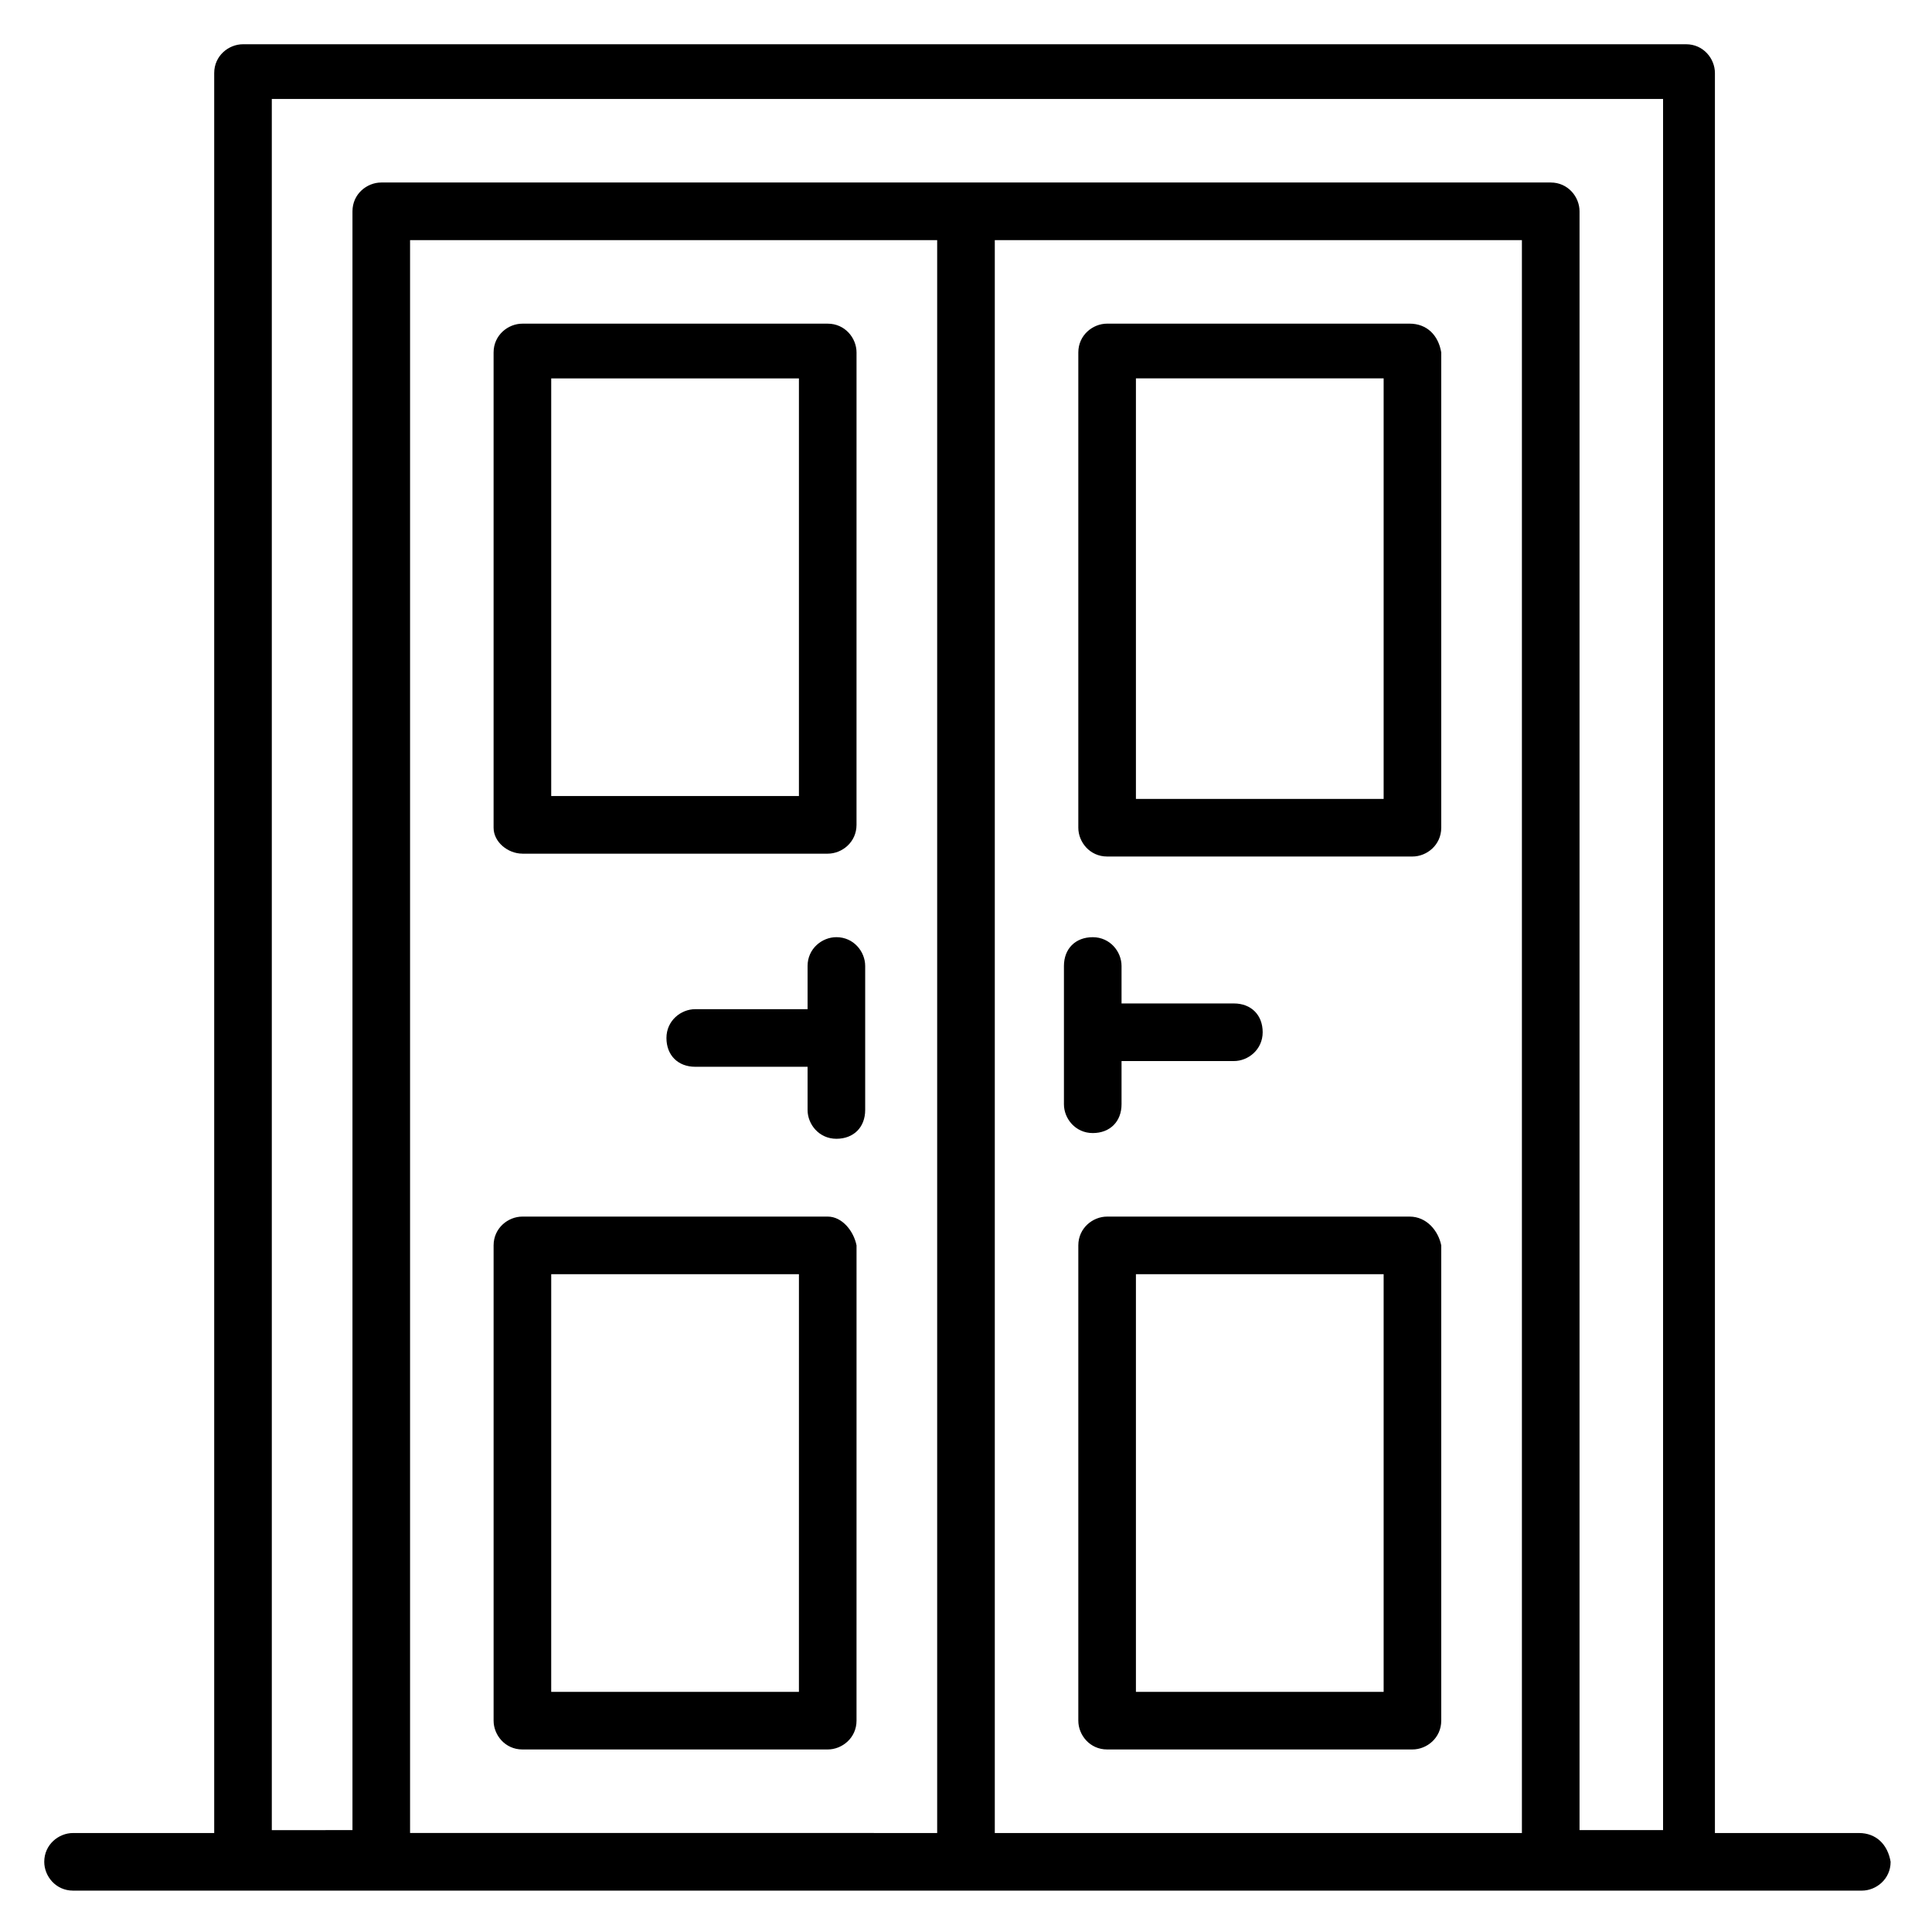
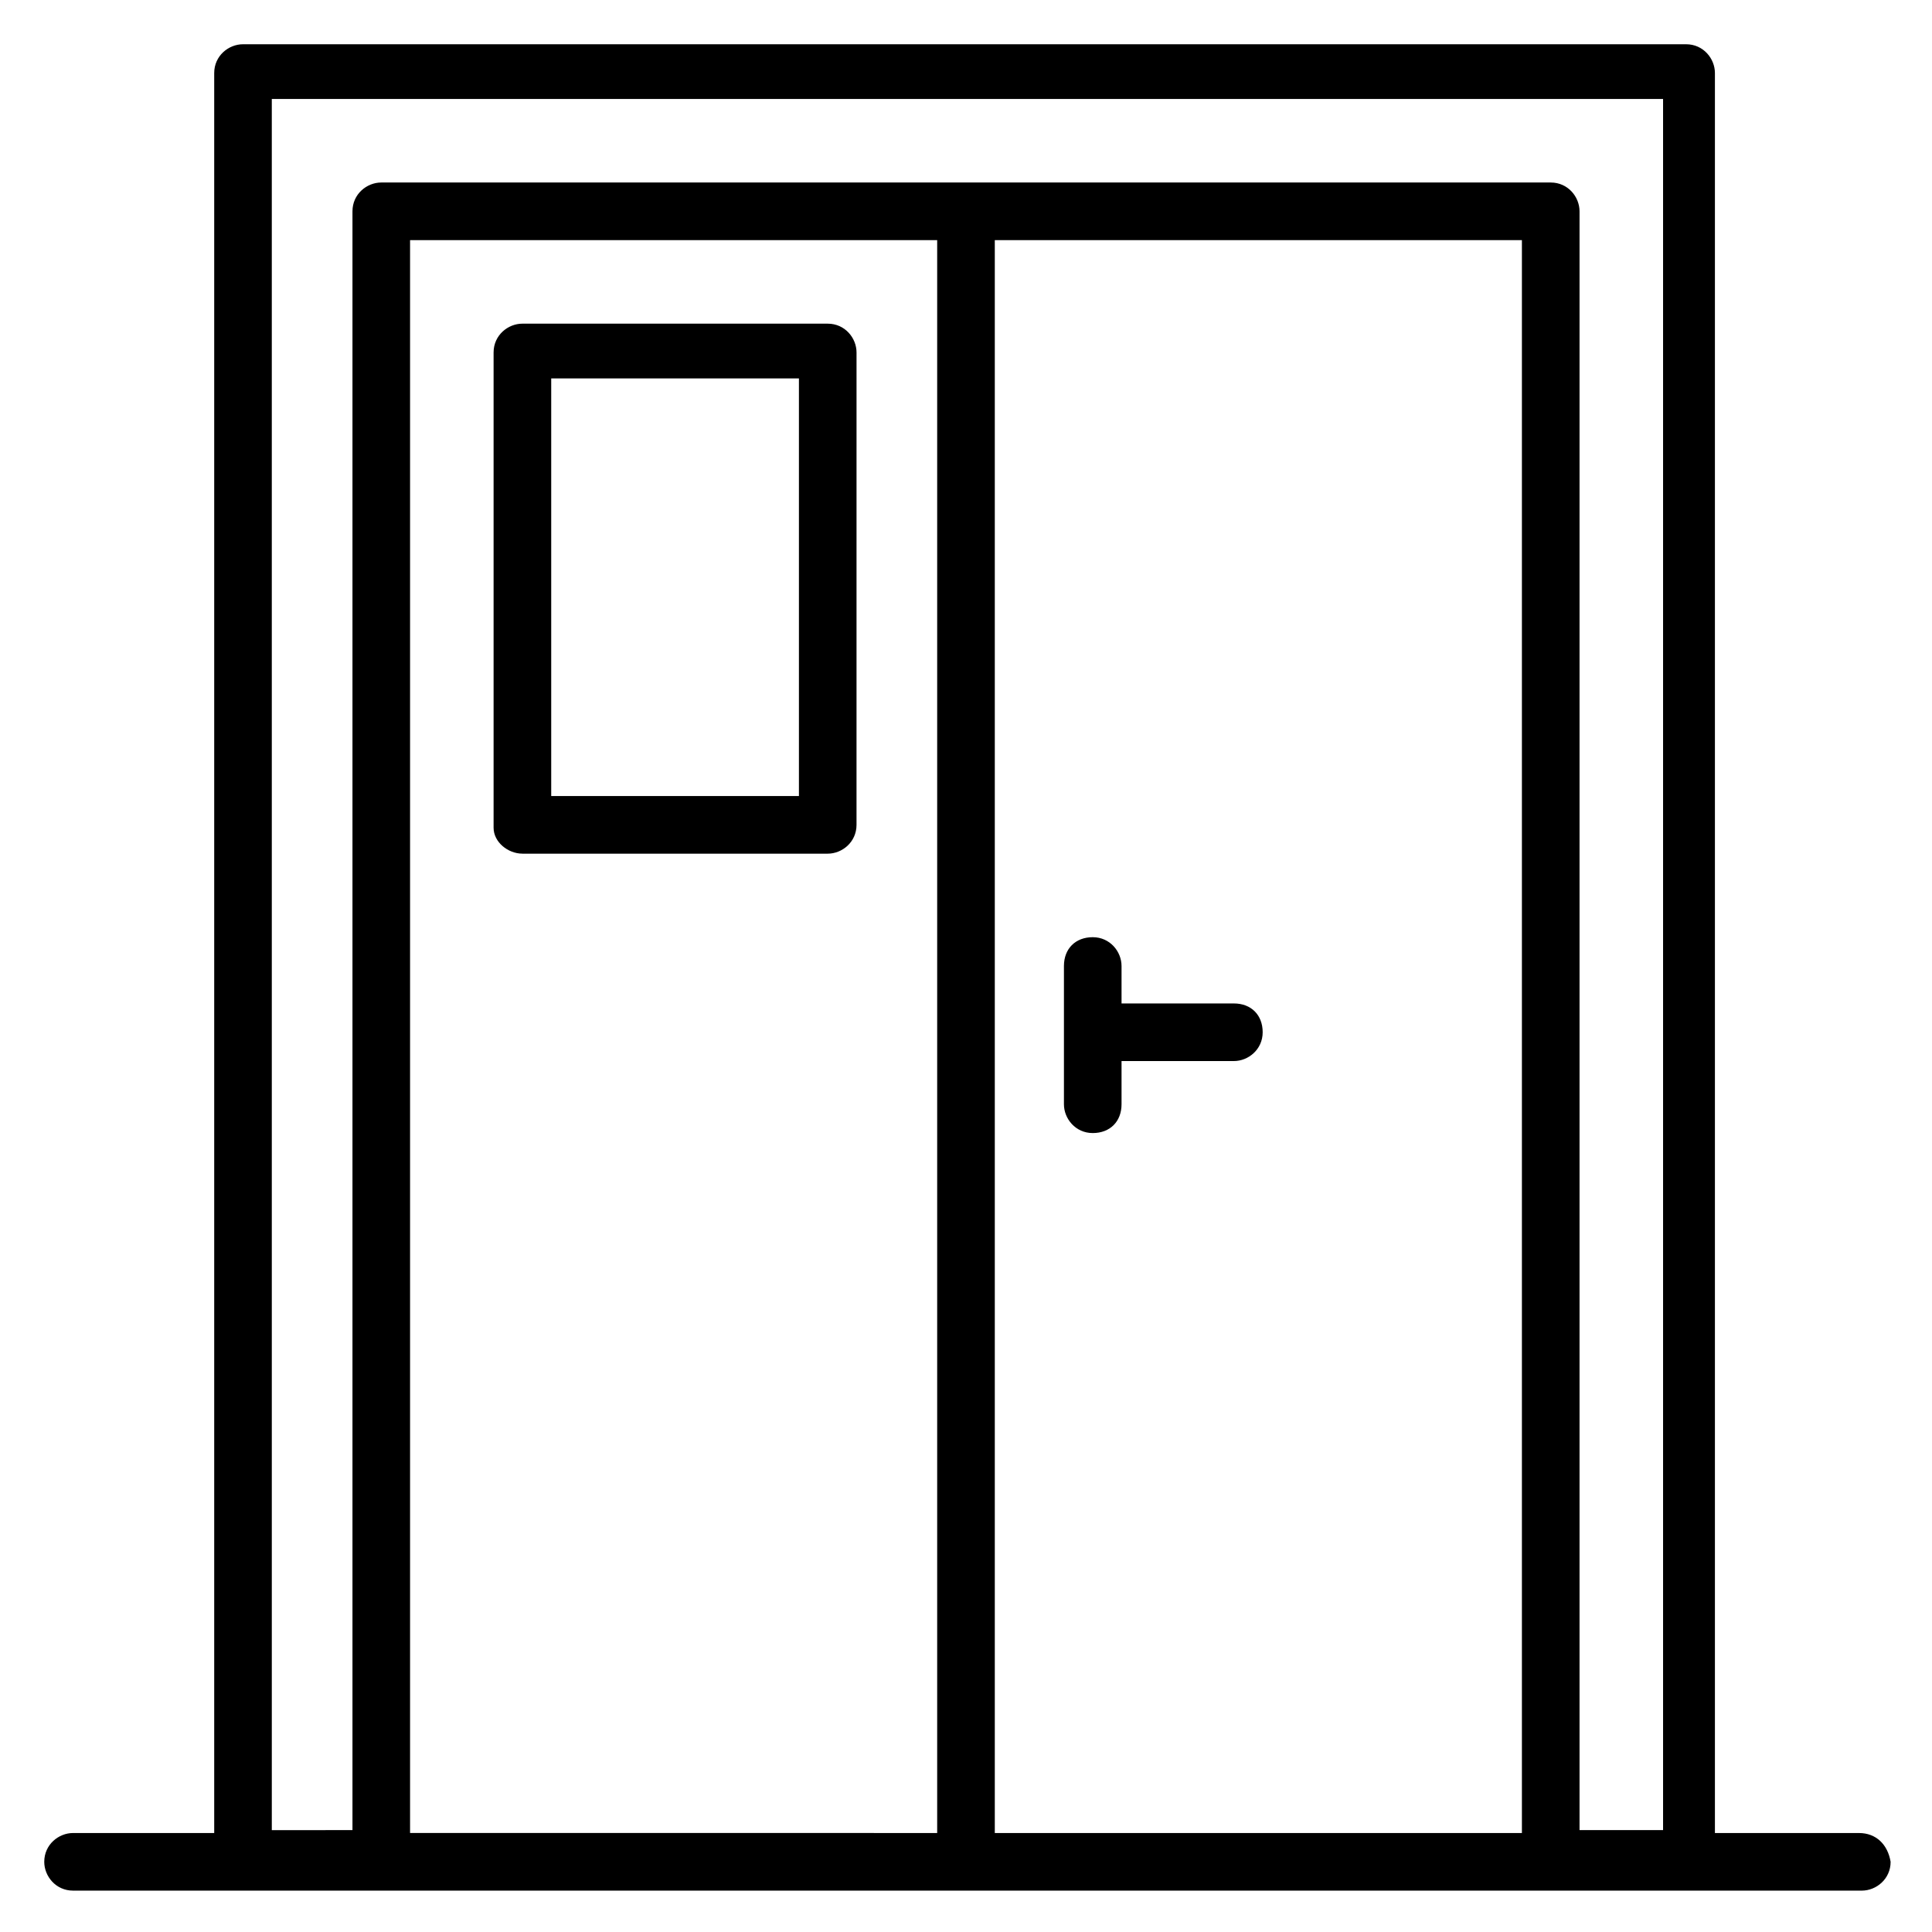
<svg xmlns="http://www.w3.org/2000/svg" fill="#000000" width="800px" height="800px" version="1.1" viewBox="144 144 512 512">
  <g>
-     <path d="m517.55 229.77h-80.152c-3.816 0-7.633 3.055-7.633 7.633v125.95c0 3.816 3.055 7.633 7.633 7.633h80.914c3.816 0 7.633-3.055 7.633-7.633v-125.95c-0.762-4.582-3.816-7.633-8.395-7.633zm-6.871 125.95h-65.648v-111.45h65.648z" />
    <path d="m282.44 370.23h80.914c3.816 0 7.633-3.055 7.633-7.633l0.004-125.19c0-3.816-3.055-7.633-7.633-7.633h-80.918c-3.816 0-7.633 3.055-7.633 7.633v125.95c0 3.816 3.816 6.867 7.633 6.867zm7.637-125.95h65.648v110.68h-65.648z" />
-     <path d="m517.55 466.41h-80.152c-3.816 0-7.633 3.055-7.633 7.633v125.95c0 3.816 3.055 7.633 7.633 7.633h80.914c3.816 0 7.633-3.055 7.633-7.633v-125.95c-0.762-3.816-3.816-7.633-8.395-7.633zm-6.871 125.95h-65.648v-110.69h65.648z" />
-     <path d="m363.36 466.41h-80.918c-3.816 0-7.633 3.055-7.633 7.633v125.95c0 3.816 3.055 7.633 7.633 7.633h80.914c3.816 0 7.633-3.055 7.633-7.633l0.004-125.95c-0.766-3.816-3.816-7.633-7.633-7.633zm-7.637 125.95h-65.648l0.004-110.69h65.648z" />
    <path d="m636.64 629.77h-38.168v-466.41c0-3.816-3.055-7.633-7.633-7.633h-382.44c-3.816 0-7.633 3.055-7.633 7.633v466.41h-37.406c-3.816 0-7.633 3.055-7.633 7.633 0 3.816 3.055 7.633 7.633 7.633h474.04c3.816 0 7.633-3.055 7.633-7.633-0.762-4.578-3.816-7.633-8.395-7.633zm-420.61-459.54h368.7v458.77h-22.137v-429c0-3.816-3.055-7.633-7.633-7.633h-309.92c-3.816 0-7.633 3.055-7.633 7.633v429l-21.375 0.004zm36.641 37.406h139.69v422.13l-139.69-0.004zm154.96 422.13v-422.13h139.69v422.13z" />
    <path d="m441.22 436.64v-11.449h29.77c3.816 0 7.633-3.055 7.633-7.633 0-4.582-3.055-7.633-7.633-7.633h-29.77v-9.926c0-3.816-3.055-7.633-7.633-7.633-4.582 0-7.633 3.055-7.633 7.633v36.641c0 3.816 3.055 7.633 7.633 7.633 4.578 0 7.633-3.055 7.633-7.633z" />
-     <path d="m365.65 392.36c-3.816 0-7.633 3.055-7.633 7.633v11.449h-29.77c-3.816 0-7.633 3.055-7.633 7.633 0 4.582 3.055 7.633 7.633 7.633h29.77v11.449c0 3.816 3.055 7.633 7.633 7.633 4.582 0 7.633-3.055 7.633-7.633v-38.16c0-3.816-3.055-7.637-7.633-7.637z" />
  </g>
</svg>